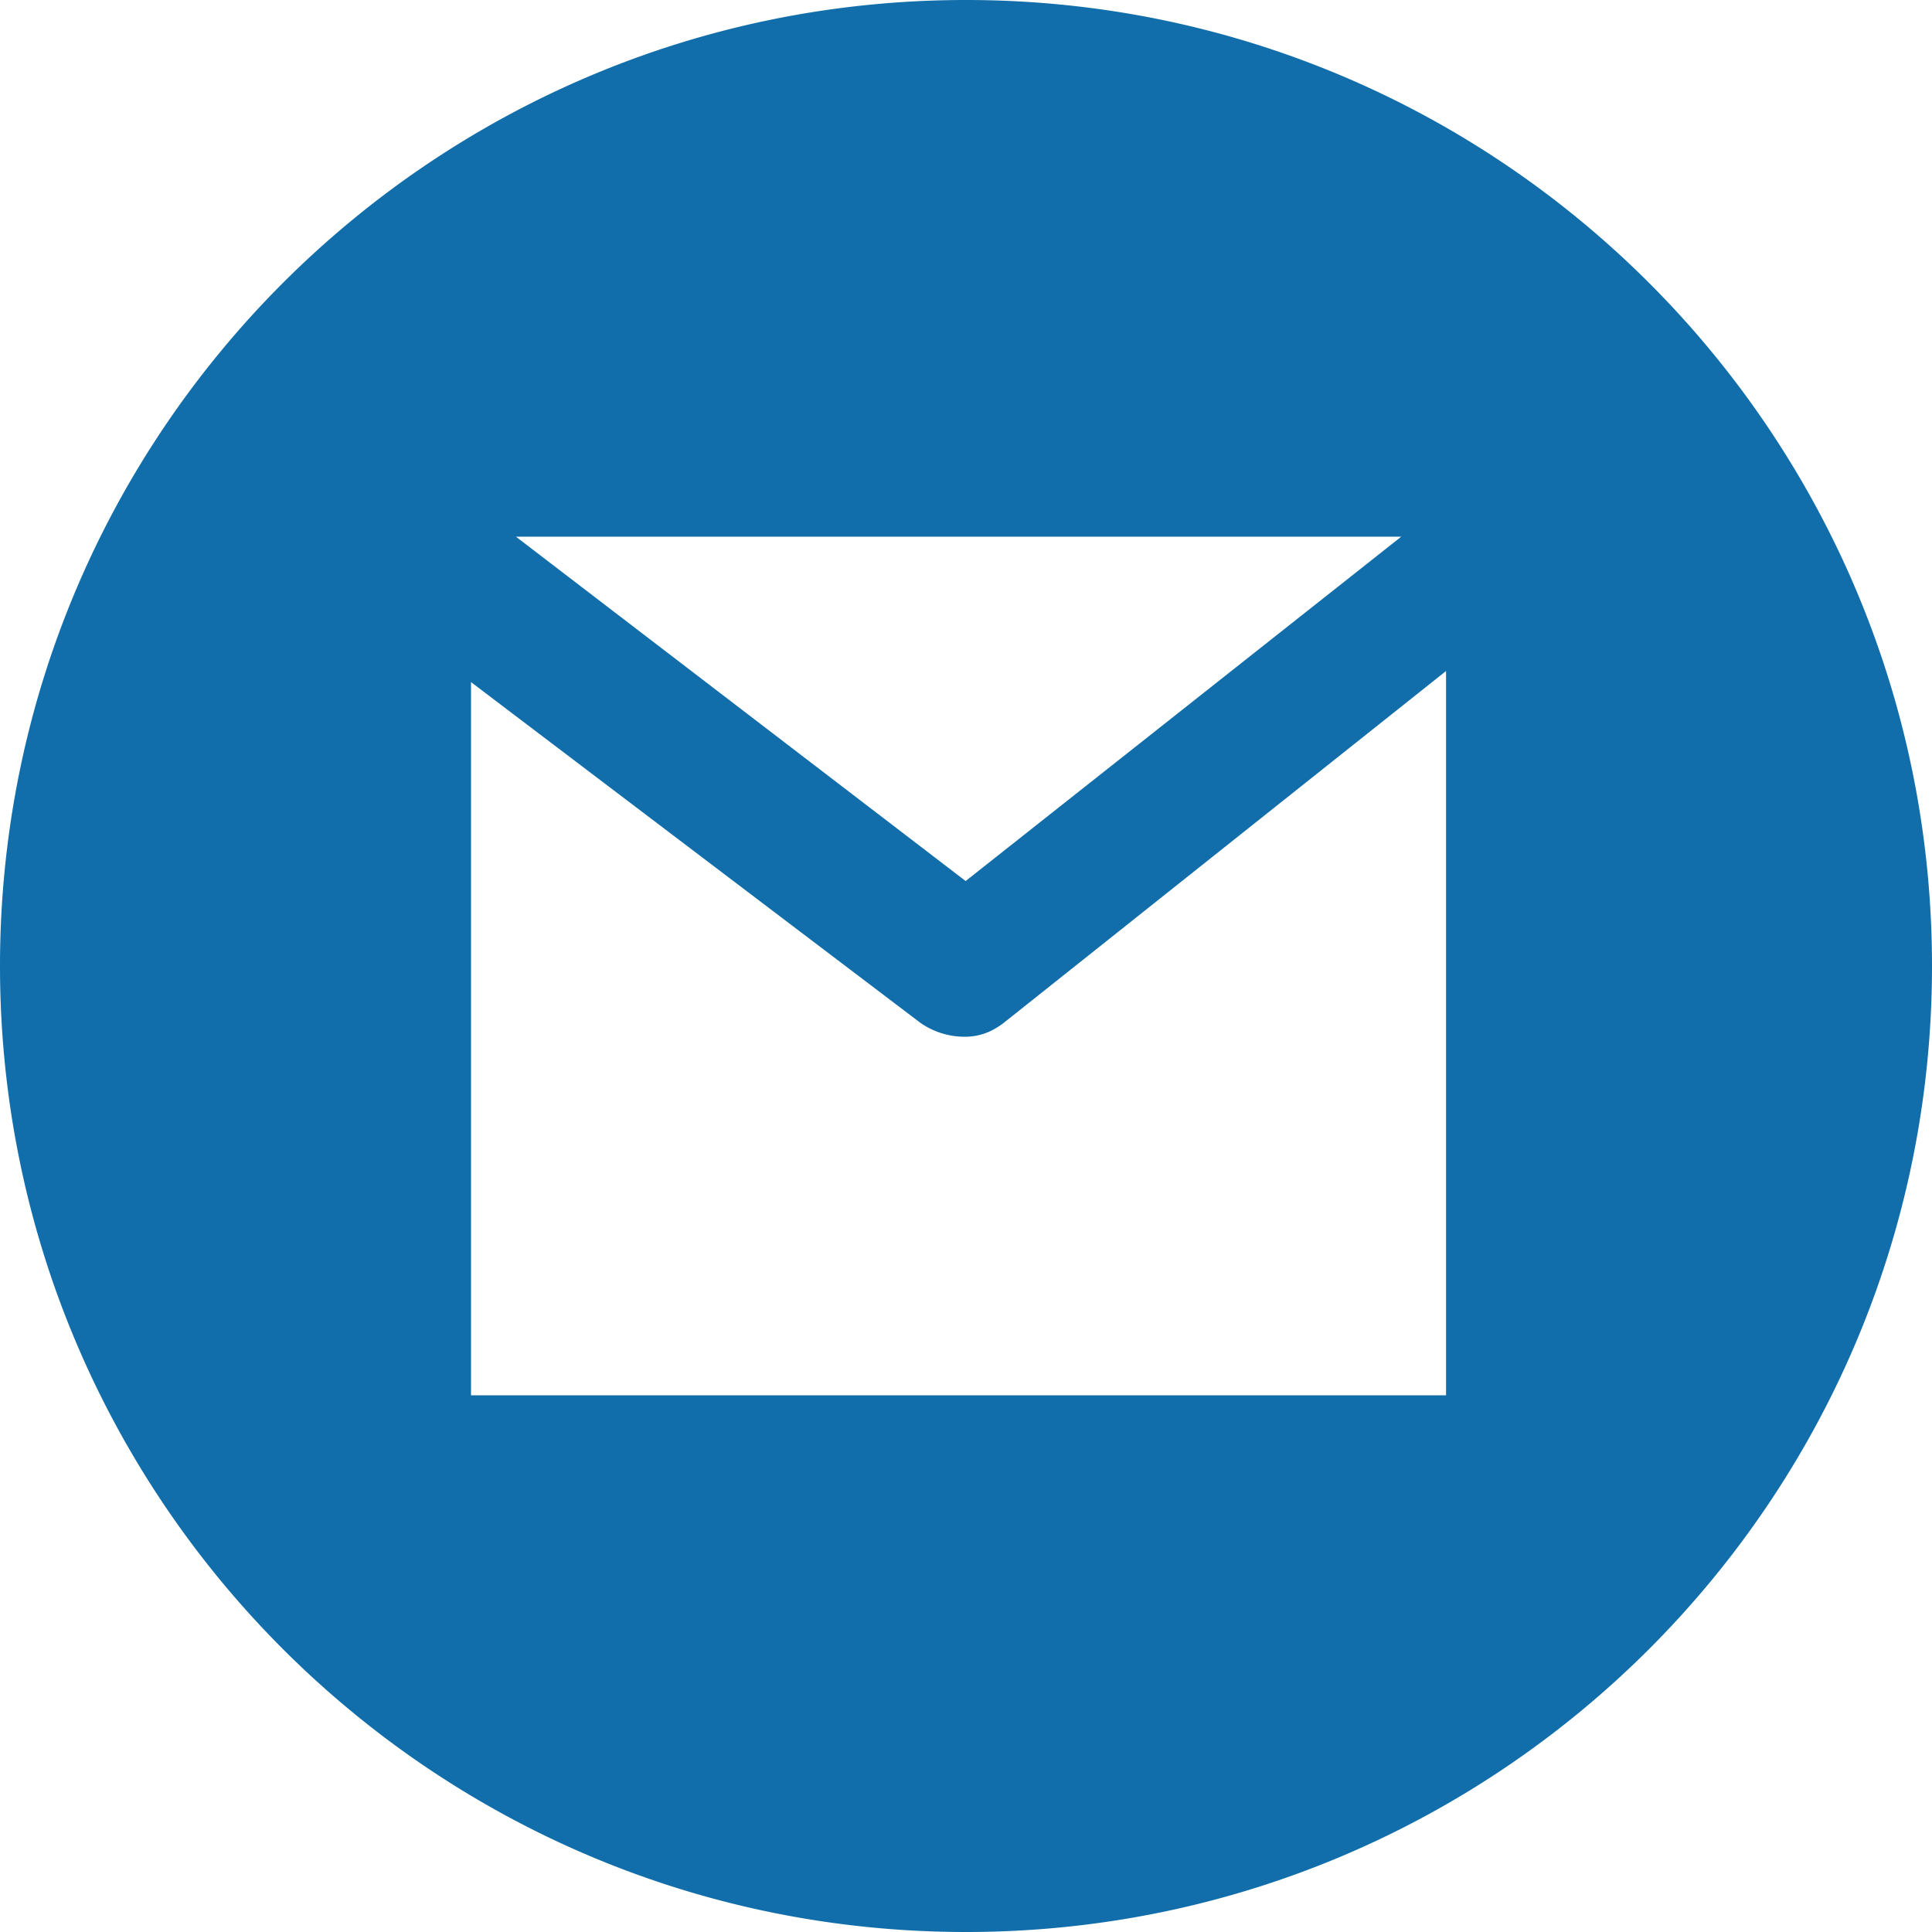
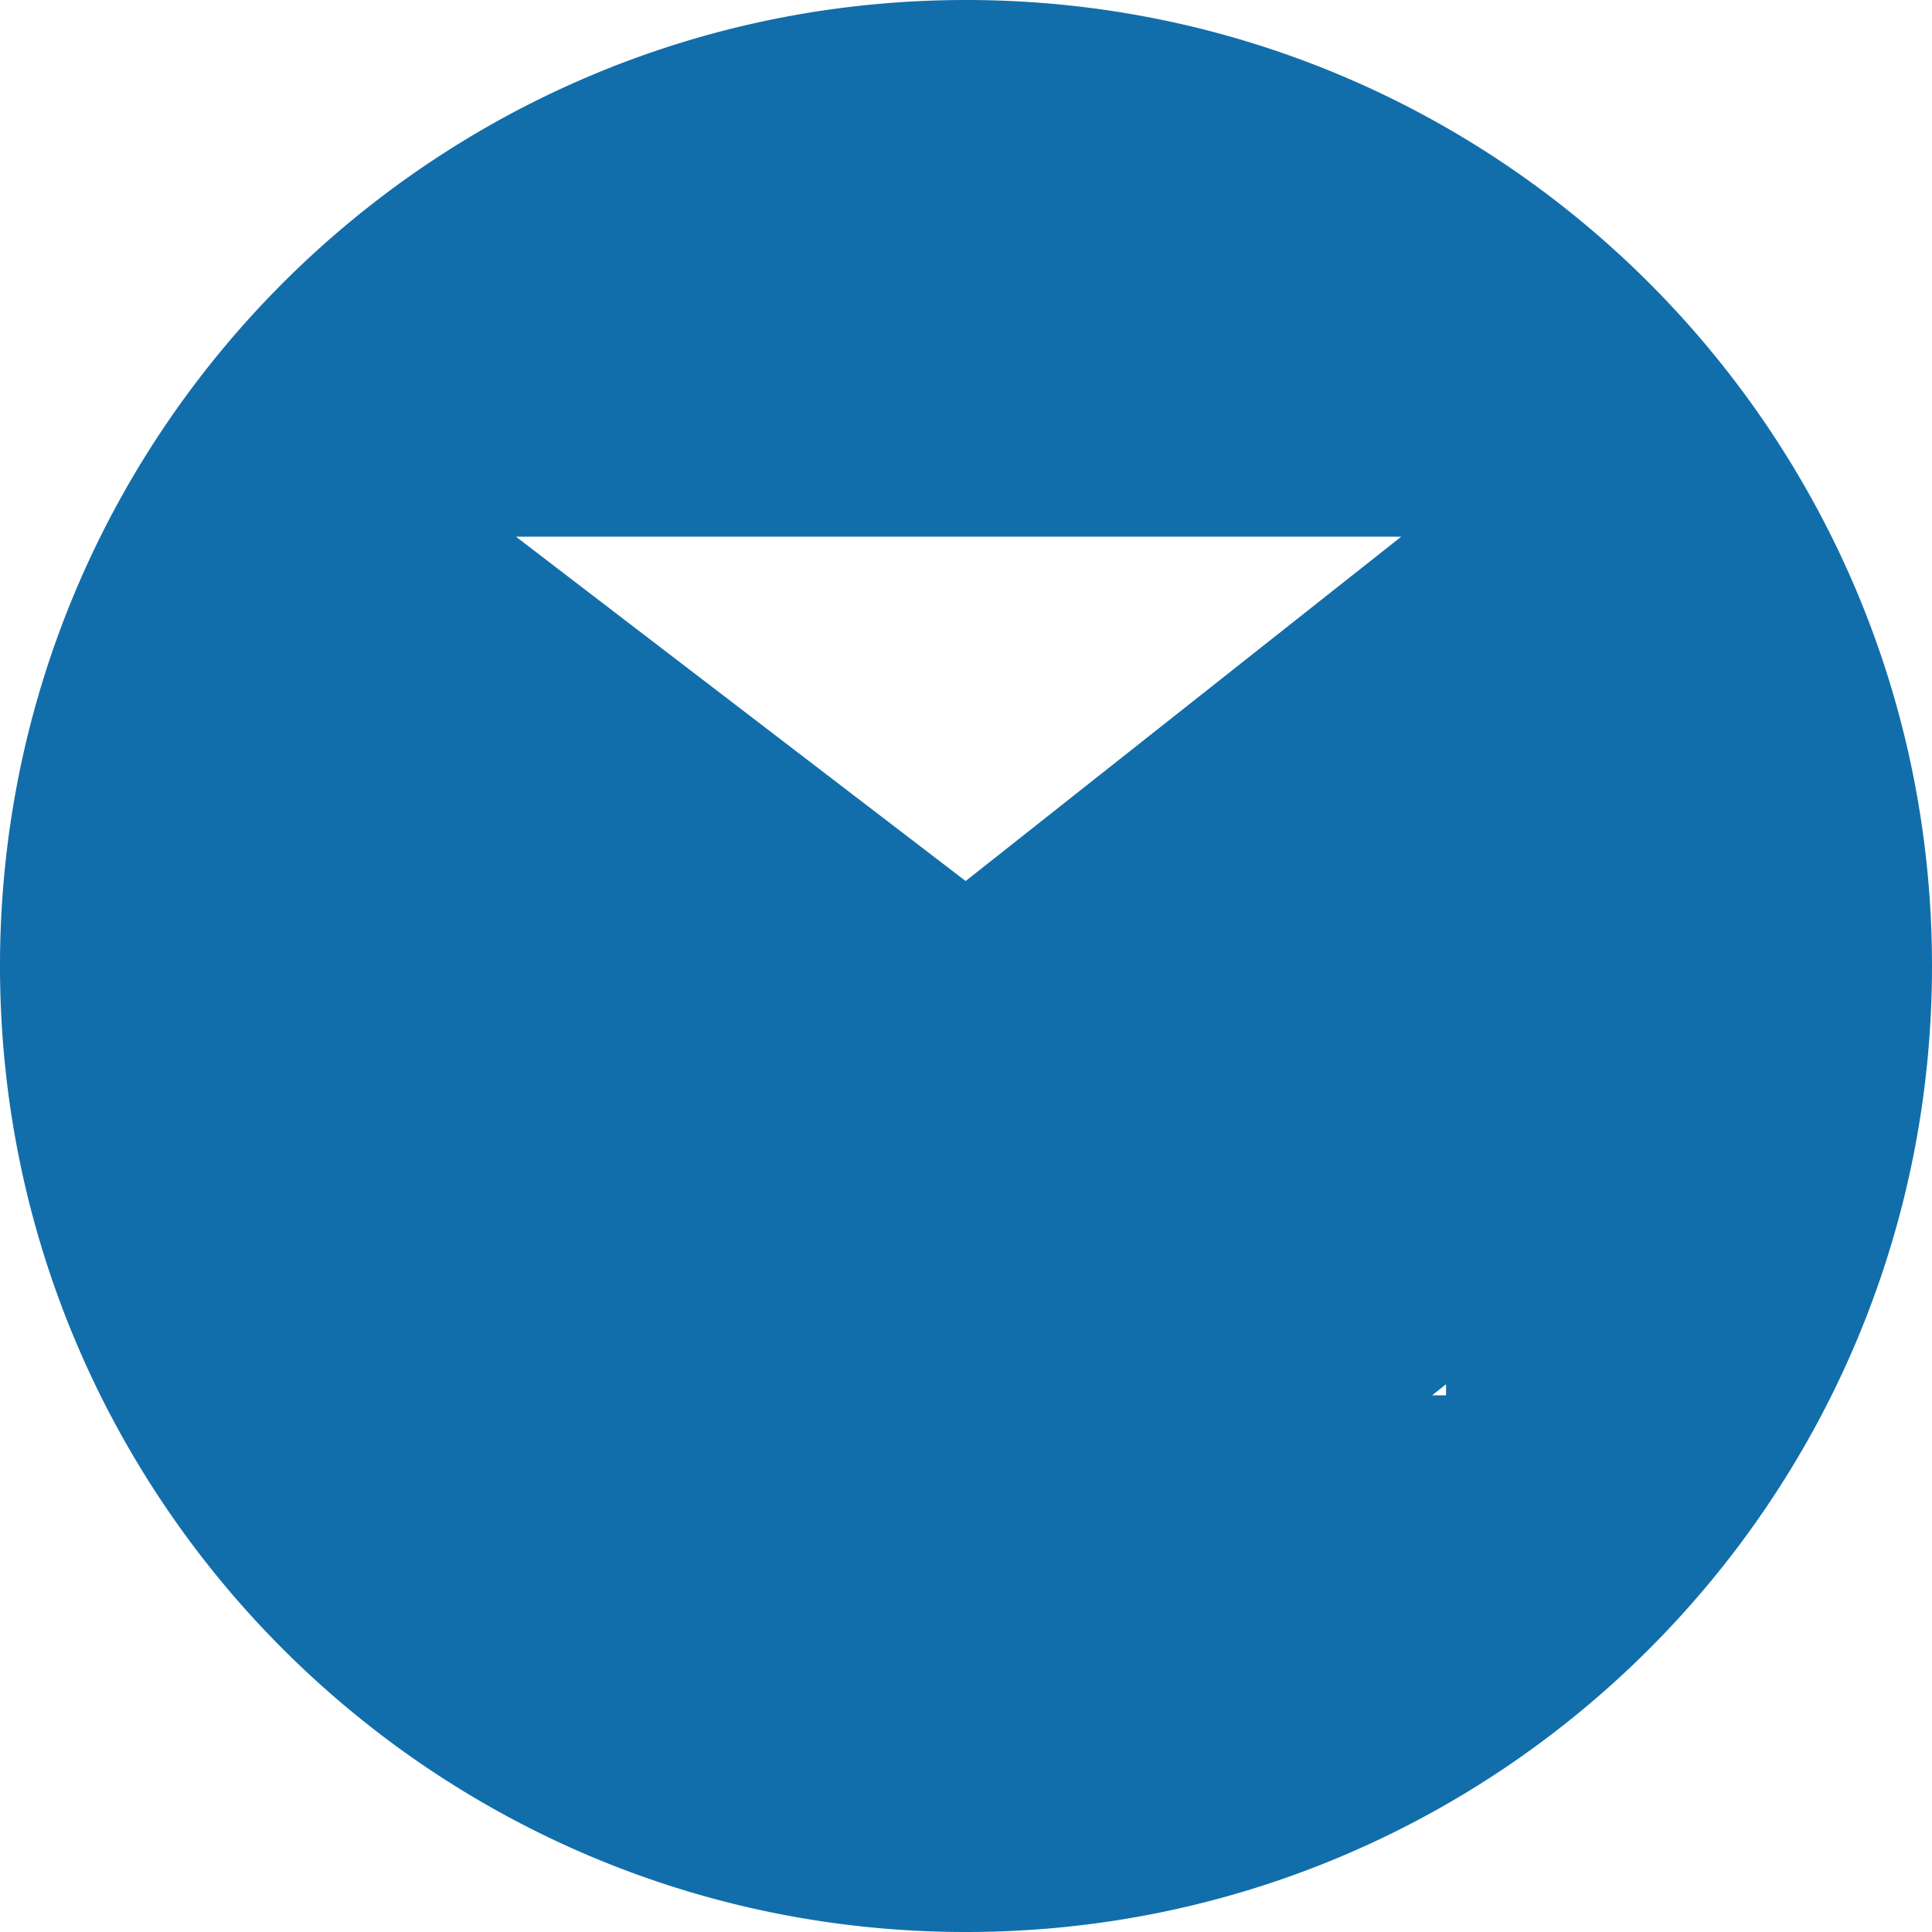
<svg xmlns="http://www.w3.org/2000/svg" viewBox="0 0 216 216" width="512" height="512">
-   <path d="M108 0C48.35 0 0 48.35 0 108s48.35 108 108 108 108-48.35 108-108S167.65 0 108 0zm48.66 60l-48.7 38.5L57.68 60h98.98zm5 96h-109V76.26l50.25 38.1a8.64 8.64 0 004.95 1.55c1.64 0 3.07-.54 4.43-1.61l49.38-39.28V156z" data-original="#000000" class="active-path" data-old_color="#000000" fill="#116EAB" />
+   <path d="M108 0C48.35 0 0 48.35 0 108s48.35 108 108 108 108-48.35 108-108S167.65 0 108 0zm48.66 60l-48.7 38.5L57.68 60h98.98zm5 96h-109l50.25 38.1a8.64 8.64 0 004.95 1.55c1.64 0 3.07-.54 4.43-1.61l49.38-39.28V156z" data-original="#000000" class="active-path" data-old_color="#000000" fill="#116EAB" />
</svg>